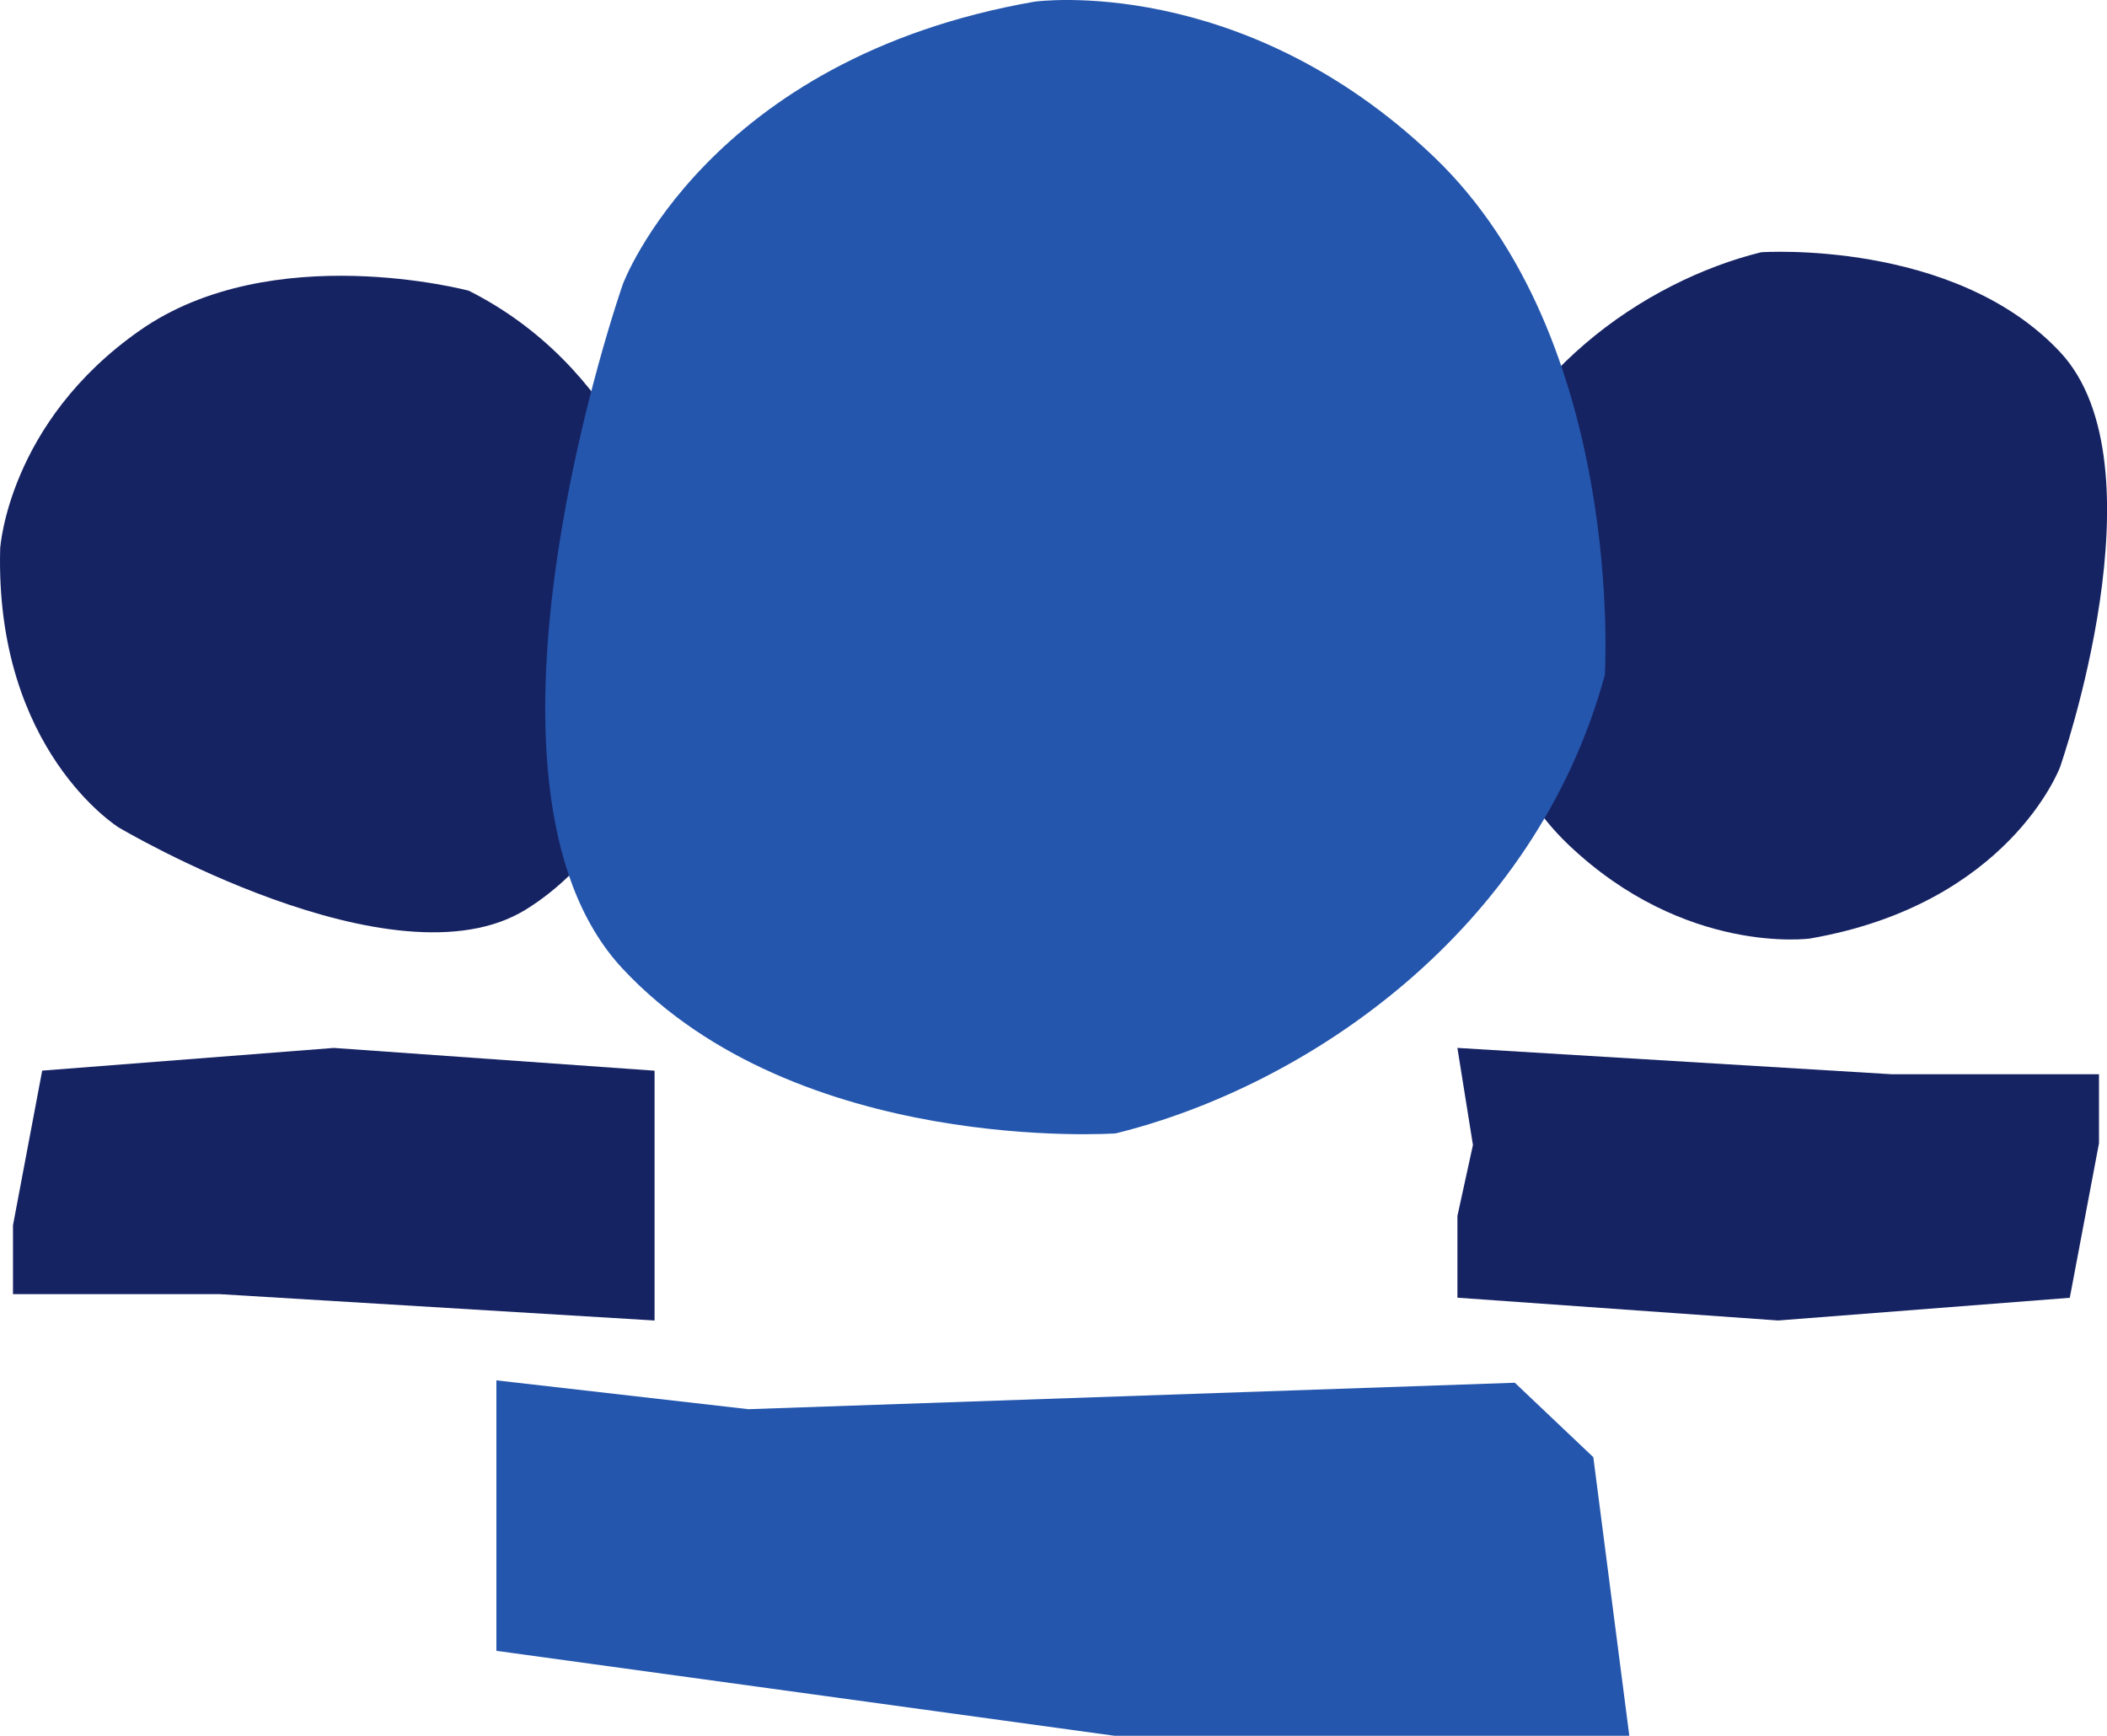
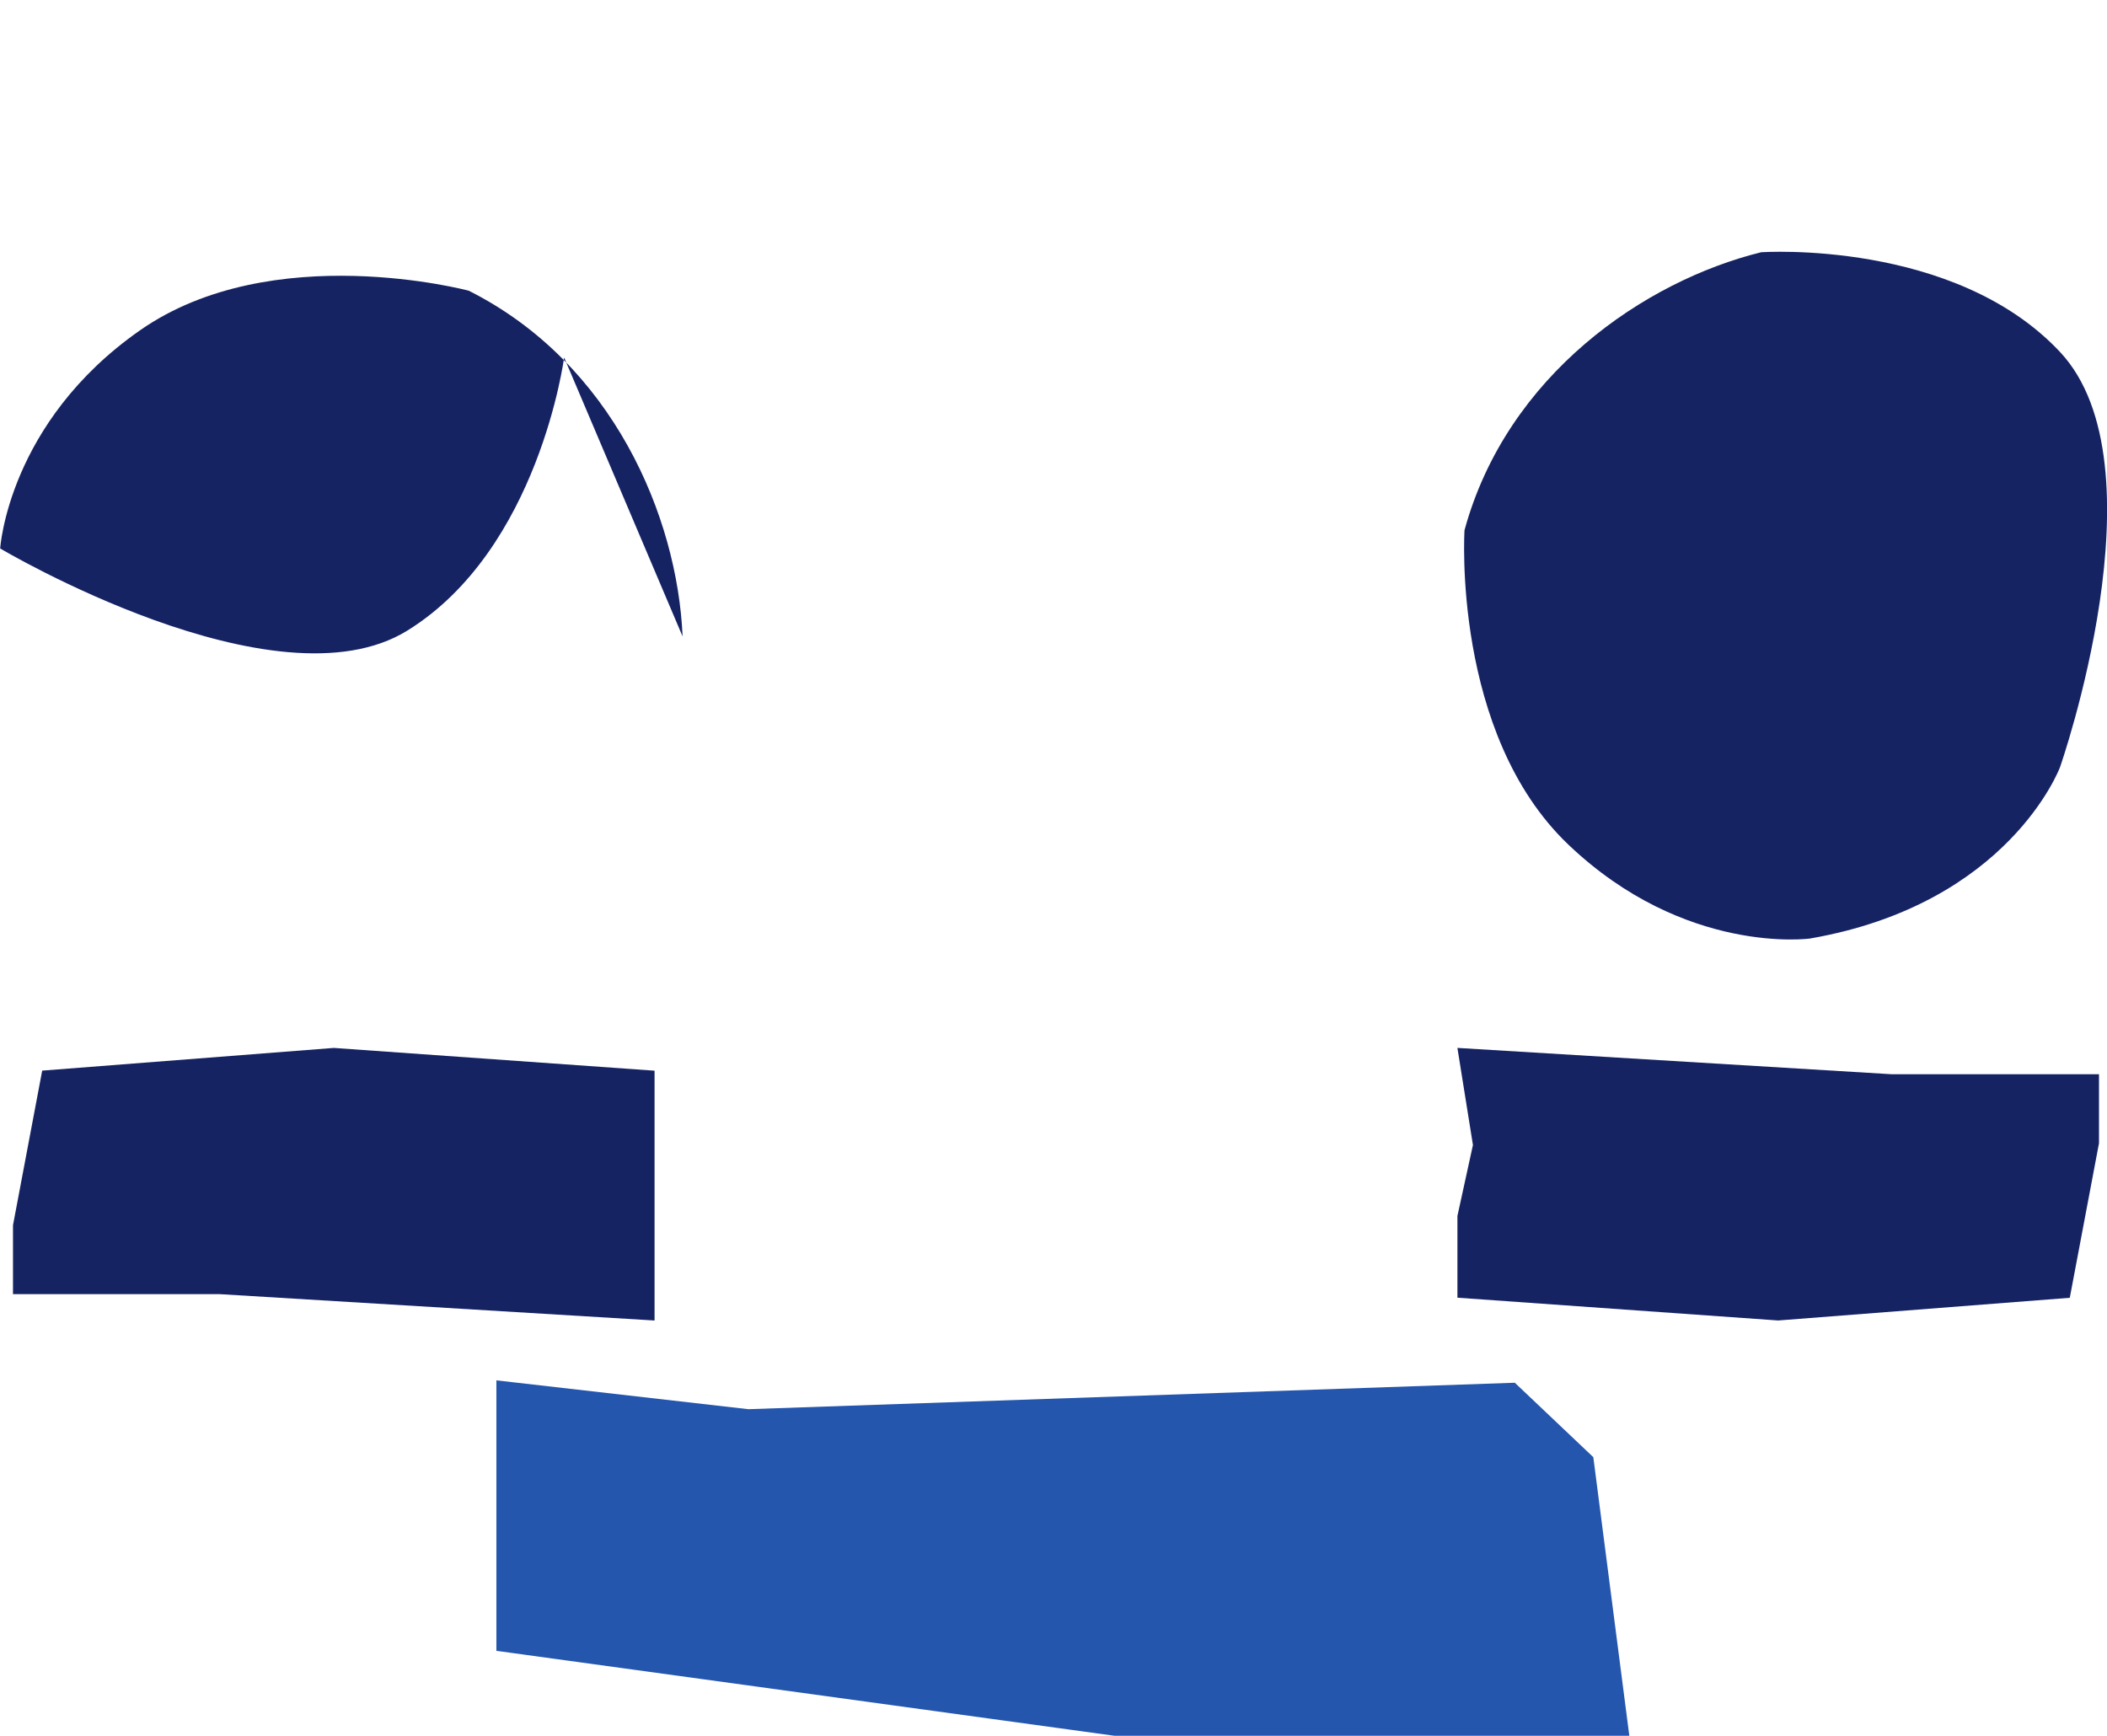
<svg xmlns="http://www.w3.org/2000/svg" width="115" height="94.748" viewBox="0 0 115 94.748">
  <g id="Groupe_168" data-name="Groupe 168" transform="translate(-85.262 -140.201)">
    <path id="Tracé_471" data-name="Tracé 471" d="M445.336,182.091c-6.361,1.571-13.879,6.7-16.19,15.173,0,0-.7,11.091,5.666,17.16S448,219.552,448,219.552c10.872-1.884,13.648-9.351,13.648-9.351s5.781-16.5,0-22.668-16.307-5.442-16.307-5.442" transform="translate(-263.951 -28.121)" fill="#162363" />
    <path id="Tracé_472" data-name="Tracé 472" d="M428.009,325.092v4.462l17.507,1.244,15.916-1.239,1.594-8.437v-3.764H451.732l-23.724-1.439.848,5.3Z" transform="translate(-263.201 -118.518)" fill="#162363" />
-     <path id="Tracé_473" data-name="Tracé 473" d="M96.518,206.27c-.281-6.545-3.82-14.928-11.671-18.872,0,0-10.734-2.873-17.941,2.16s-7.634,11.91-7.634,11.91c-.3,11.03,6.467,15.227,6.467,15.227s15.027,8.931,22.221,4.483,8.559-14.908,8.559-14.908" transform="translate(26 -31.328)" fill="#162363" />
+     <path id="Tracé_473" data-name="Tracé 473" d="M96.518,206.27c-.281-6.545-3.82-14.928-11.671-18.872,0,0-10.734-2.873-17.941,2.16s-7.634,11.91-7.634,11.91s15.027,8.931,22.221,4.483,8.559-14.908,8.559-14.908" transform="translate(26 -31.328)" fill="#162363" />
    <path id="Tracé_474" data-name="Tracé 474" d="M96.44,317.164l-17.507-1.243-15.916,1.239L61.423,325.6v3.762H72.717L96.44,330.8Z" transform="translate(24.548 -118.519)" fill="#162363" />
    <path id="Tracé_469" data-name="Tracé 469" d="M263.146,371.913l-41.832,1.444-13.753-1.574v14.764l33.727,4.636h28.108l-1.965-15.207Z" transform="translate(-95.206 -156.235)" fill="#2456ad" />
-     <path id="Tracé_470" data-name="Tracé 470" d="M242.394,140.288s11.254-1.553,21.744,8.457,9.346,28.3,9.346,28.3c-3.814,13.979-16.213,22.434-26.7,25.023,0,0-17.358,1.208-26.895-8.975s0-37.386,0-37.386,4.577-12.314,22.507-15.422" transform="translate(-100.63)" fill="#2456ad" />
  </g>
</svg>